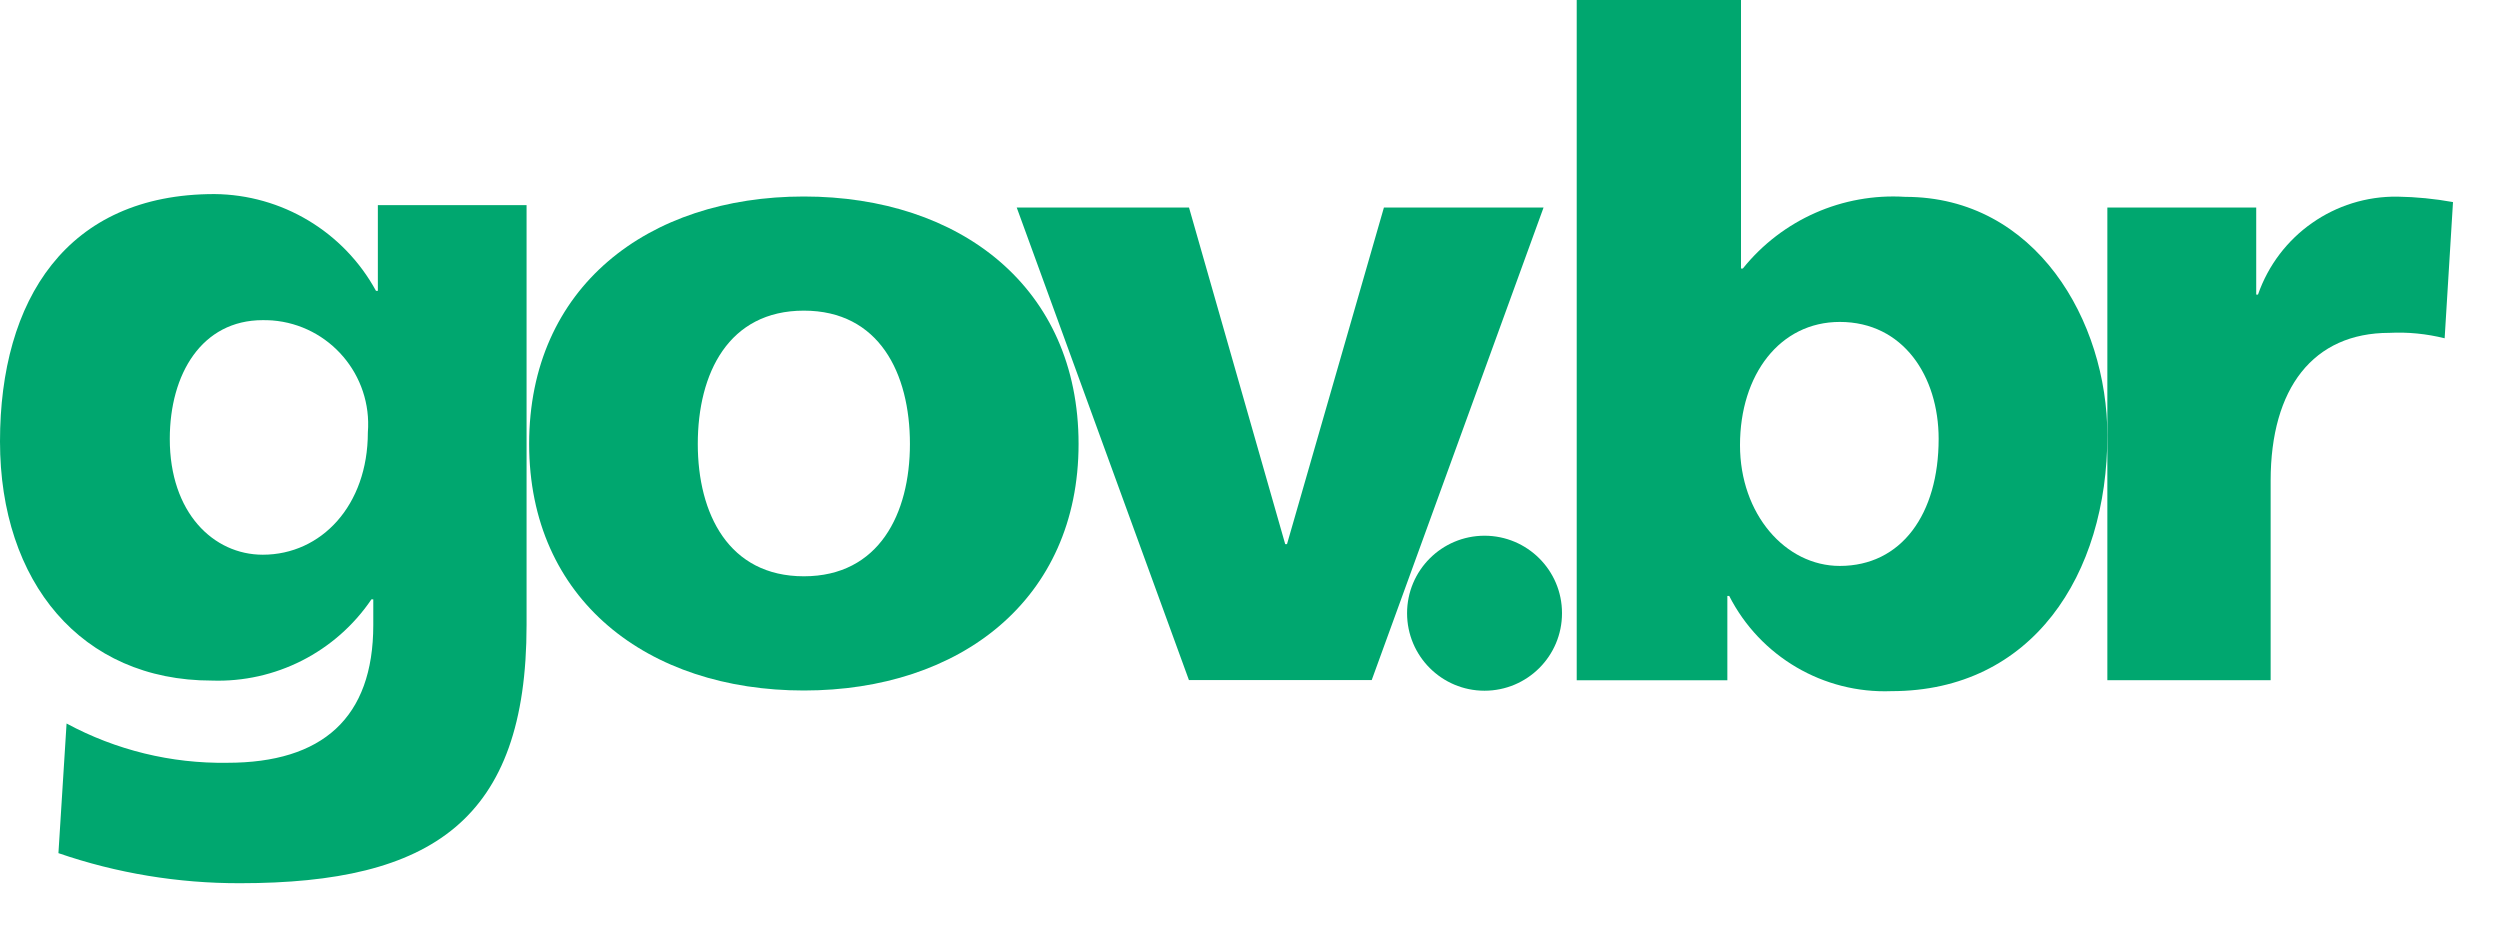
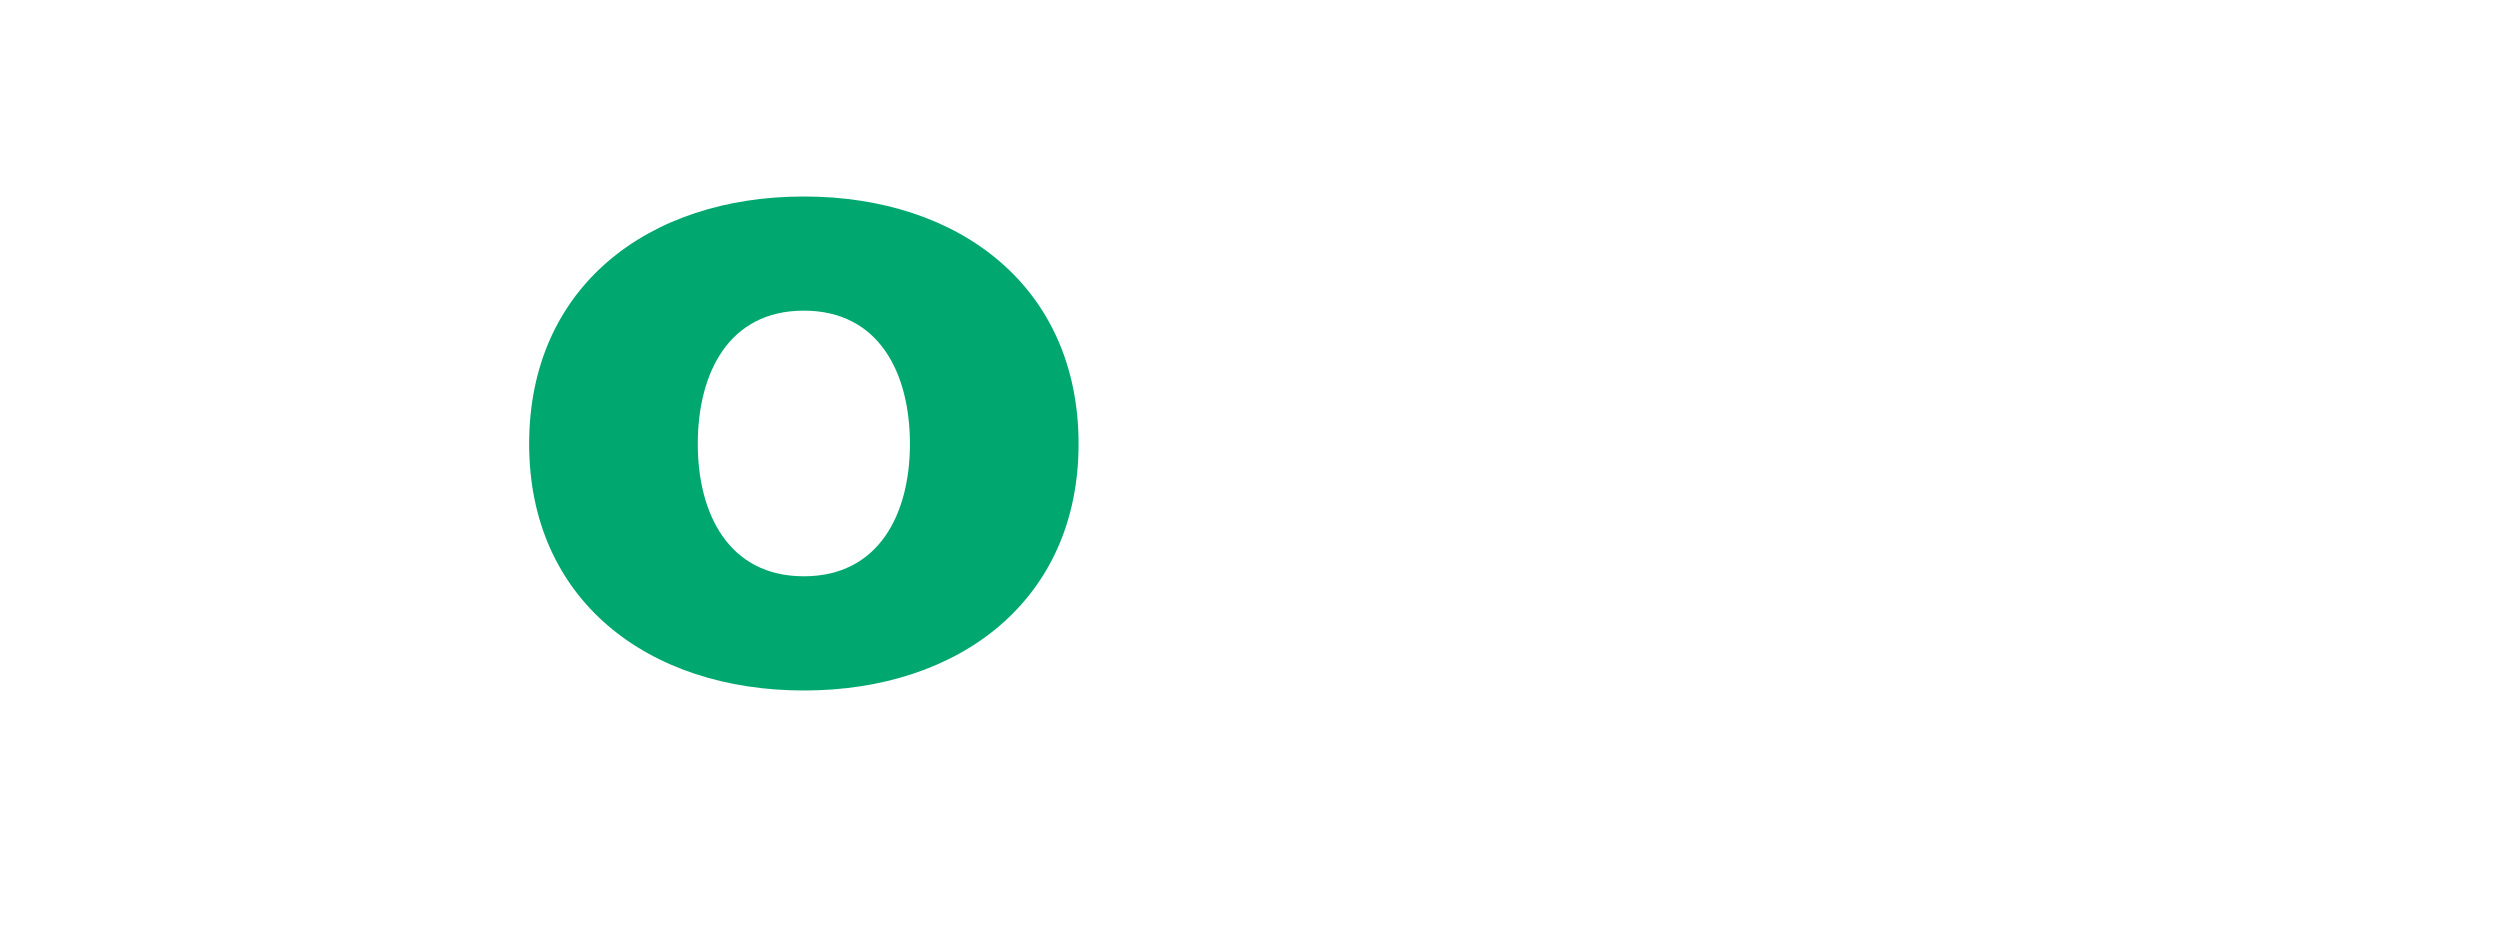
<svg xmlns="http://www.w3.org/2000/svg" width="35" height="13" viewBox="0 0 35 13" fill="none">
-   <path d="M3.679 7.766C4.498 7.766 5.15 7.076 5.15 6.054C5.213 5.252 4.614 4.55 3.812 4.486C3.768 4.483 3.724 4.482 3.679 4.482C2.824 4.482 2.377 5.237 2.377 6.144C2.376 7.179 2.989 7.766 3.679 7.766ZM7.372 8.75C7.372 11.484 6.044 12.365 3.36 12.365C2.496 12.367 1.636 12.226 0.818 11.944L0.932 10.129C1.623 10.502 2.397 10.691 3.182 10.679C4.511 10.679 5.226 10.053 5.226 8.75V8.391H5.2C4.7 9.129 3.855 9.559 2.964 9.528C1.137 9.528 0 8.149 0 6.18C0 4.199 0.932 2.717 3.002 2.717C3.946 2.725 4.812 3.244 5.264 4.072H5.29V2.872H7.372V8.749L7.372 8.75Z" fill="#00A76F" />
-   <path d="M16.645 9.521H19.204L21.61 2.905H19.375L18.018 7.618H17.993L16.646 2.905H14.234L16.645 9.521Z" fill="#00A76F" />
  <path d="M12.739 6.215C12.739 5.225 12.308 4.349 11.254 4.349C10.2 4.349 9.769 5.225 9.769 6.215C9.769 7.192 10.201 8.068 11.254 8.068C12.307 8.068 12.739 7.192 12.739 6.215ZM7.408 6.215C7.408 4.019 9.07 2.751 11.254 2.751C13.437 2.751 15.1 4.02 15.1 6.215C15.1 8.398 13.437 9.667 11.254 9.667C9.07 9.667 7.408 8.398 7.408 6.215Z" fill="#00A76F" />
-   <path d="M21.868 8.586C21.868 9.185 21.382 9.67 20.783 9.67C20.184 9.67 19.699 9.184 19.699 8.585C19.699 7.986 20.184 7.501 20.783 7.5C21.382 7.5 21.868 7.985 21.868 8.583C21.868 8.584 21.868 8.585 21.868 8.586Z" fill="#00A76F" />
-   <path d="M25.757 4.507C24.919 4.507 24.36 5.243 24.36 6.233C24.36 7.198 24.996 7.923 25.757 7.923C26.62 7.923 27.141 7.198 27.141 6.144C27.141 5.269 26.646 4.507 25.757 4.507ZM22.075 0H24.374V3.759H24.4C24.95 3.075 25.797 2.701 26.673 2.756C28.502 2.756 29.503 4.495 29.503 6.095C29.503 8.05 28.45 9.676 26.481 9.676C25.529 9.713 24.641 9.192 24.209 8.343H24.183V9.524H22.074V0.001H22.075V0Z" fill="#00A76F" />
-   <path d="M34.225 4.736C33.972 4.673 33.712 4.647 33.451 4.66C32.385 4.66 31.789 5.434 31.789 6.73V9.523H29.503V2.905H31.587V4.124H31.612C31.901 3.293 32.688 2.741 33.567 2.753C33.827 2.757 34.086 2.783 34.342 2.829L34.225 4.736Z" fill="#00A76F" />
</svg>